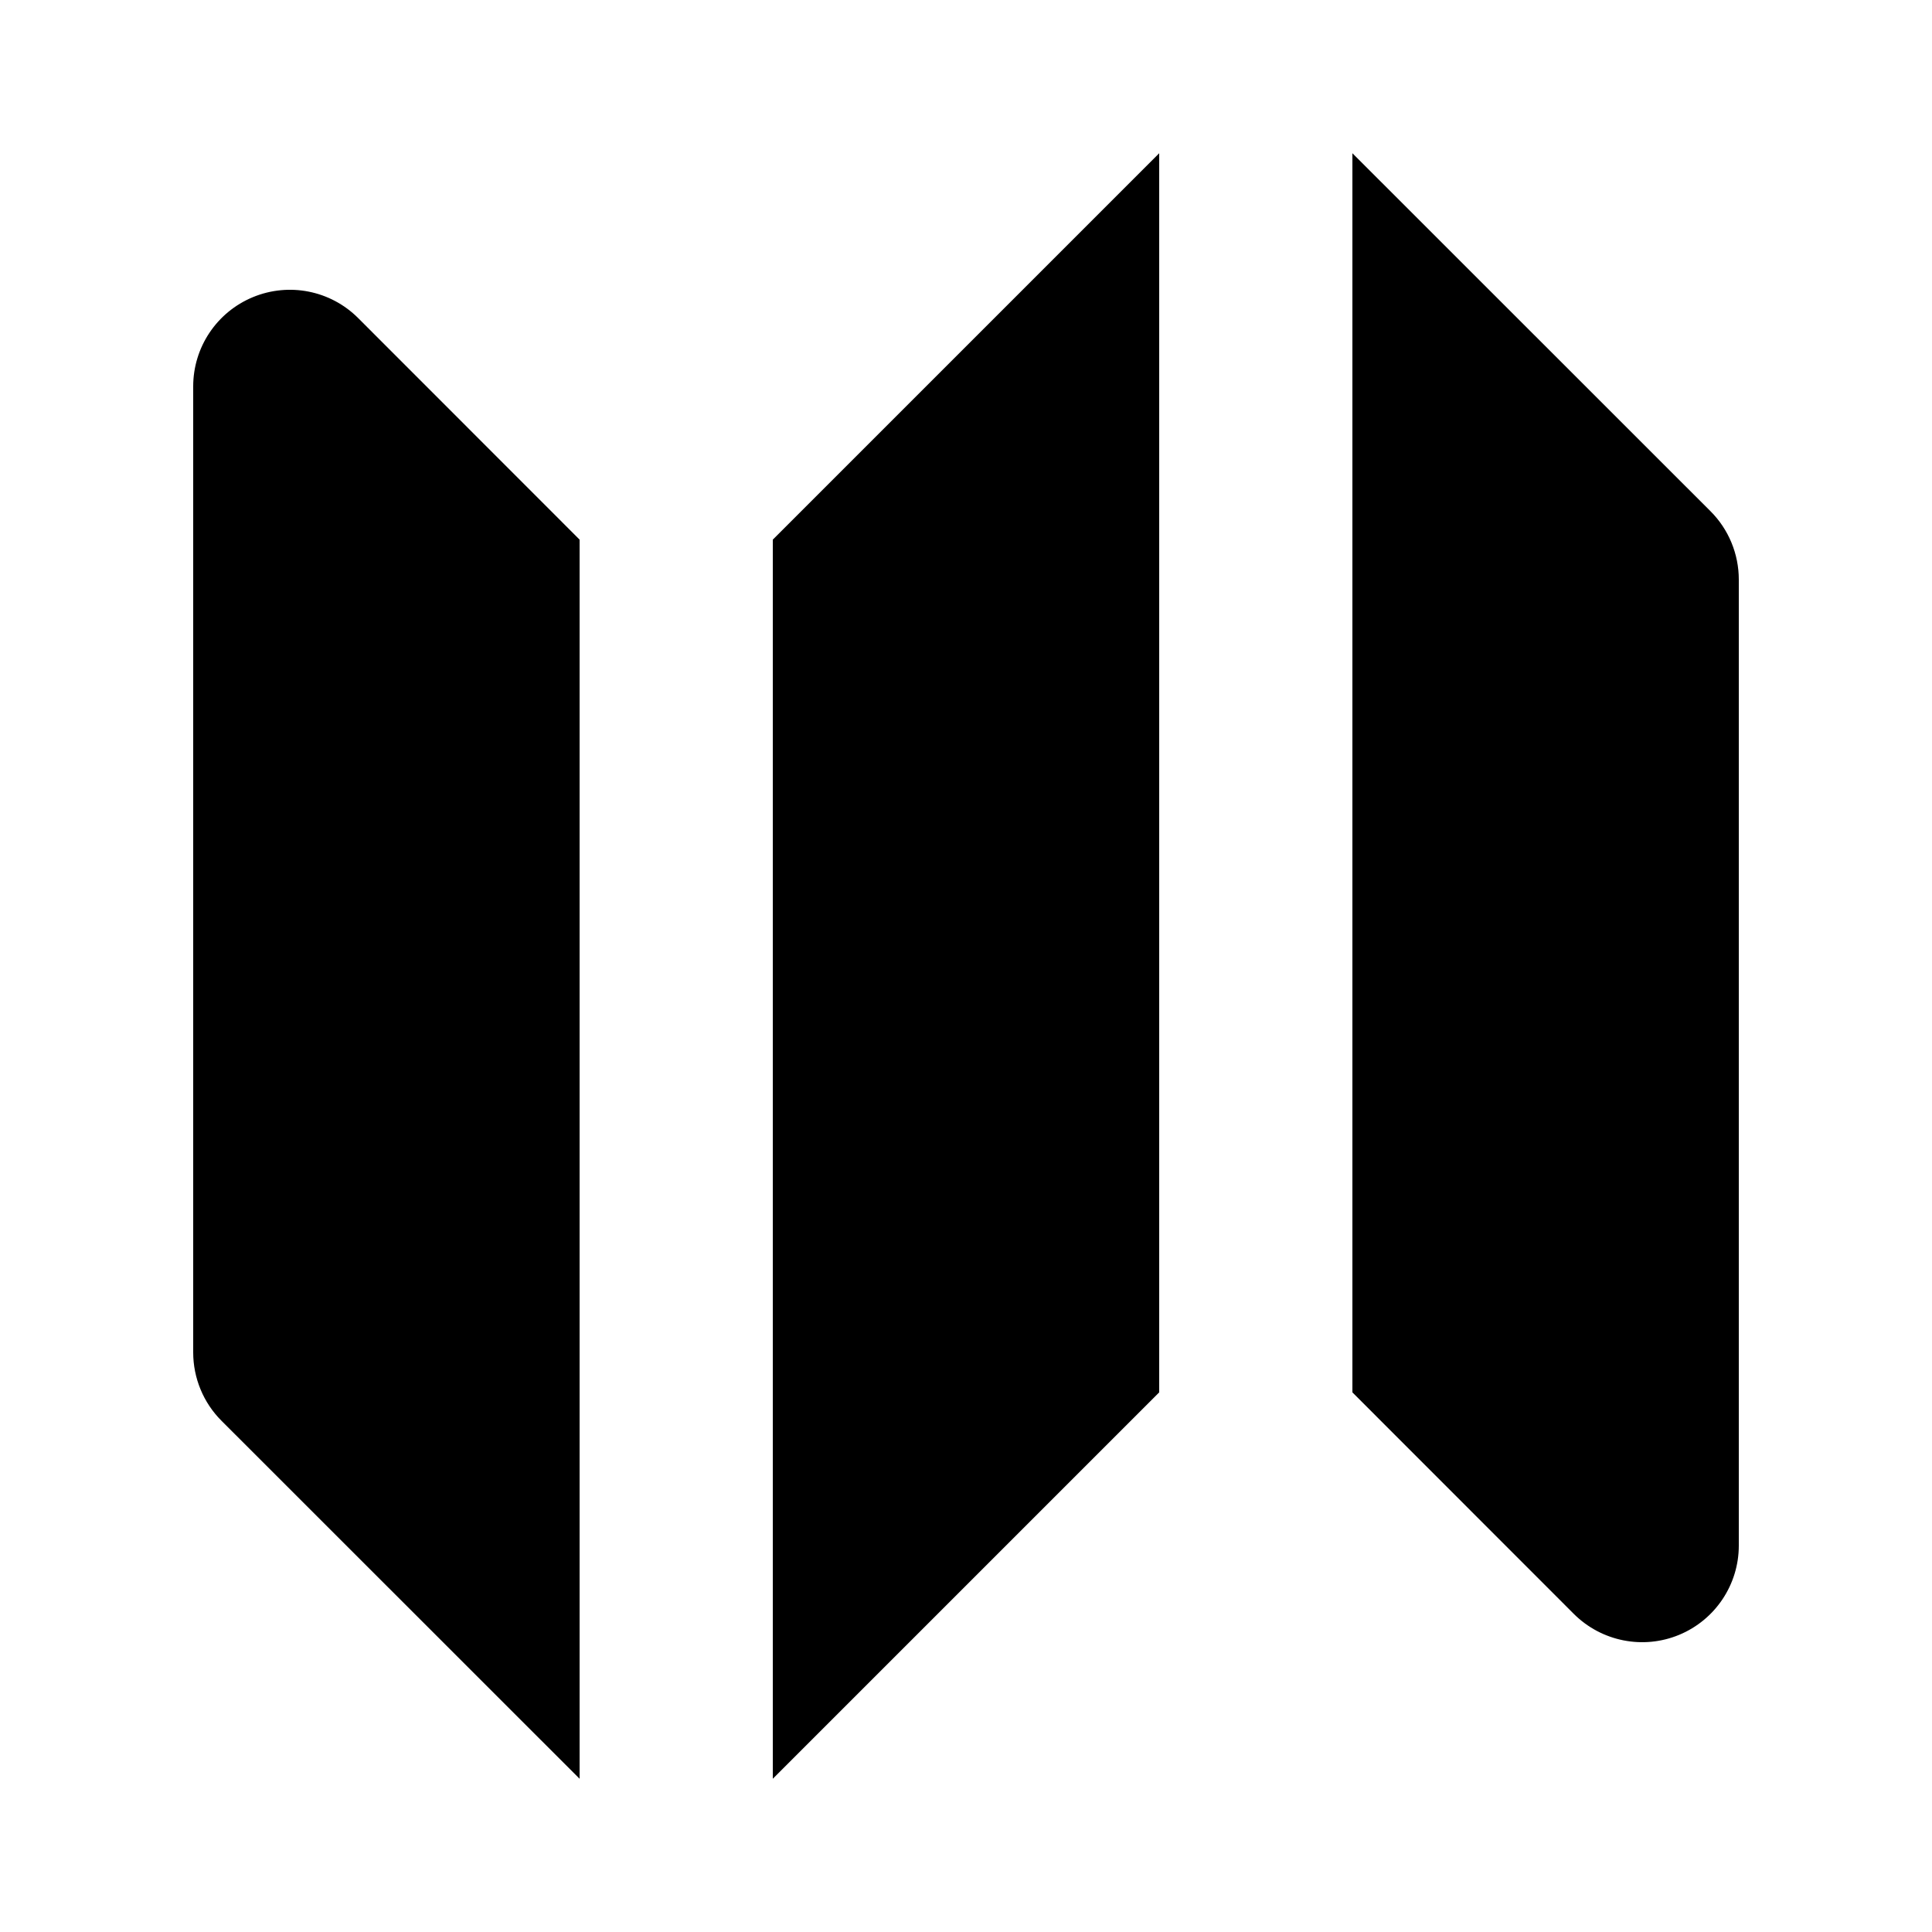
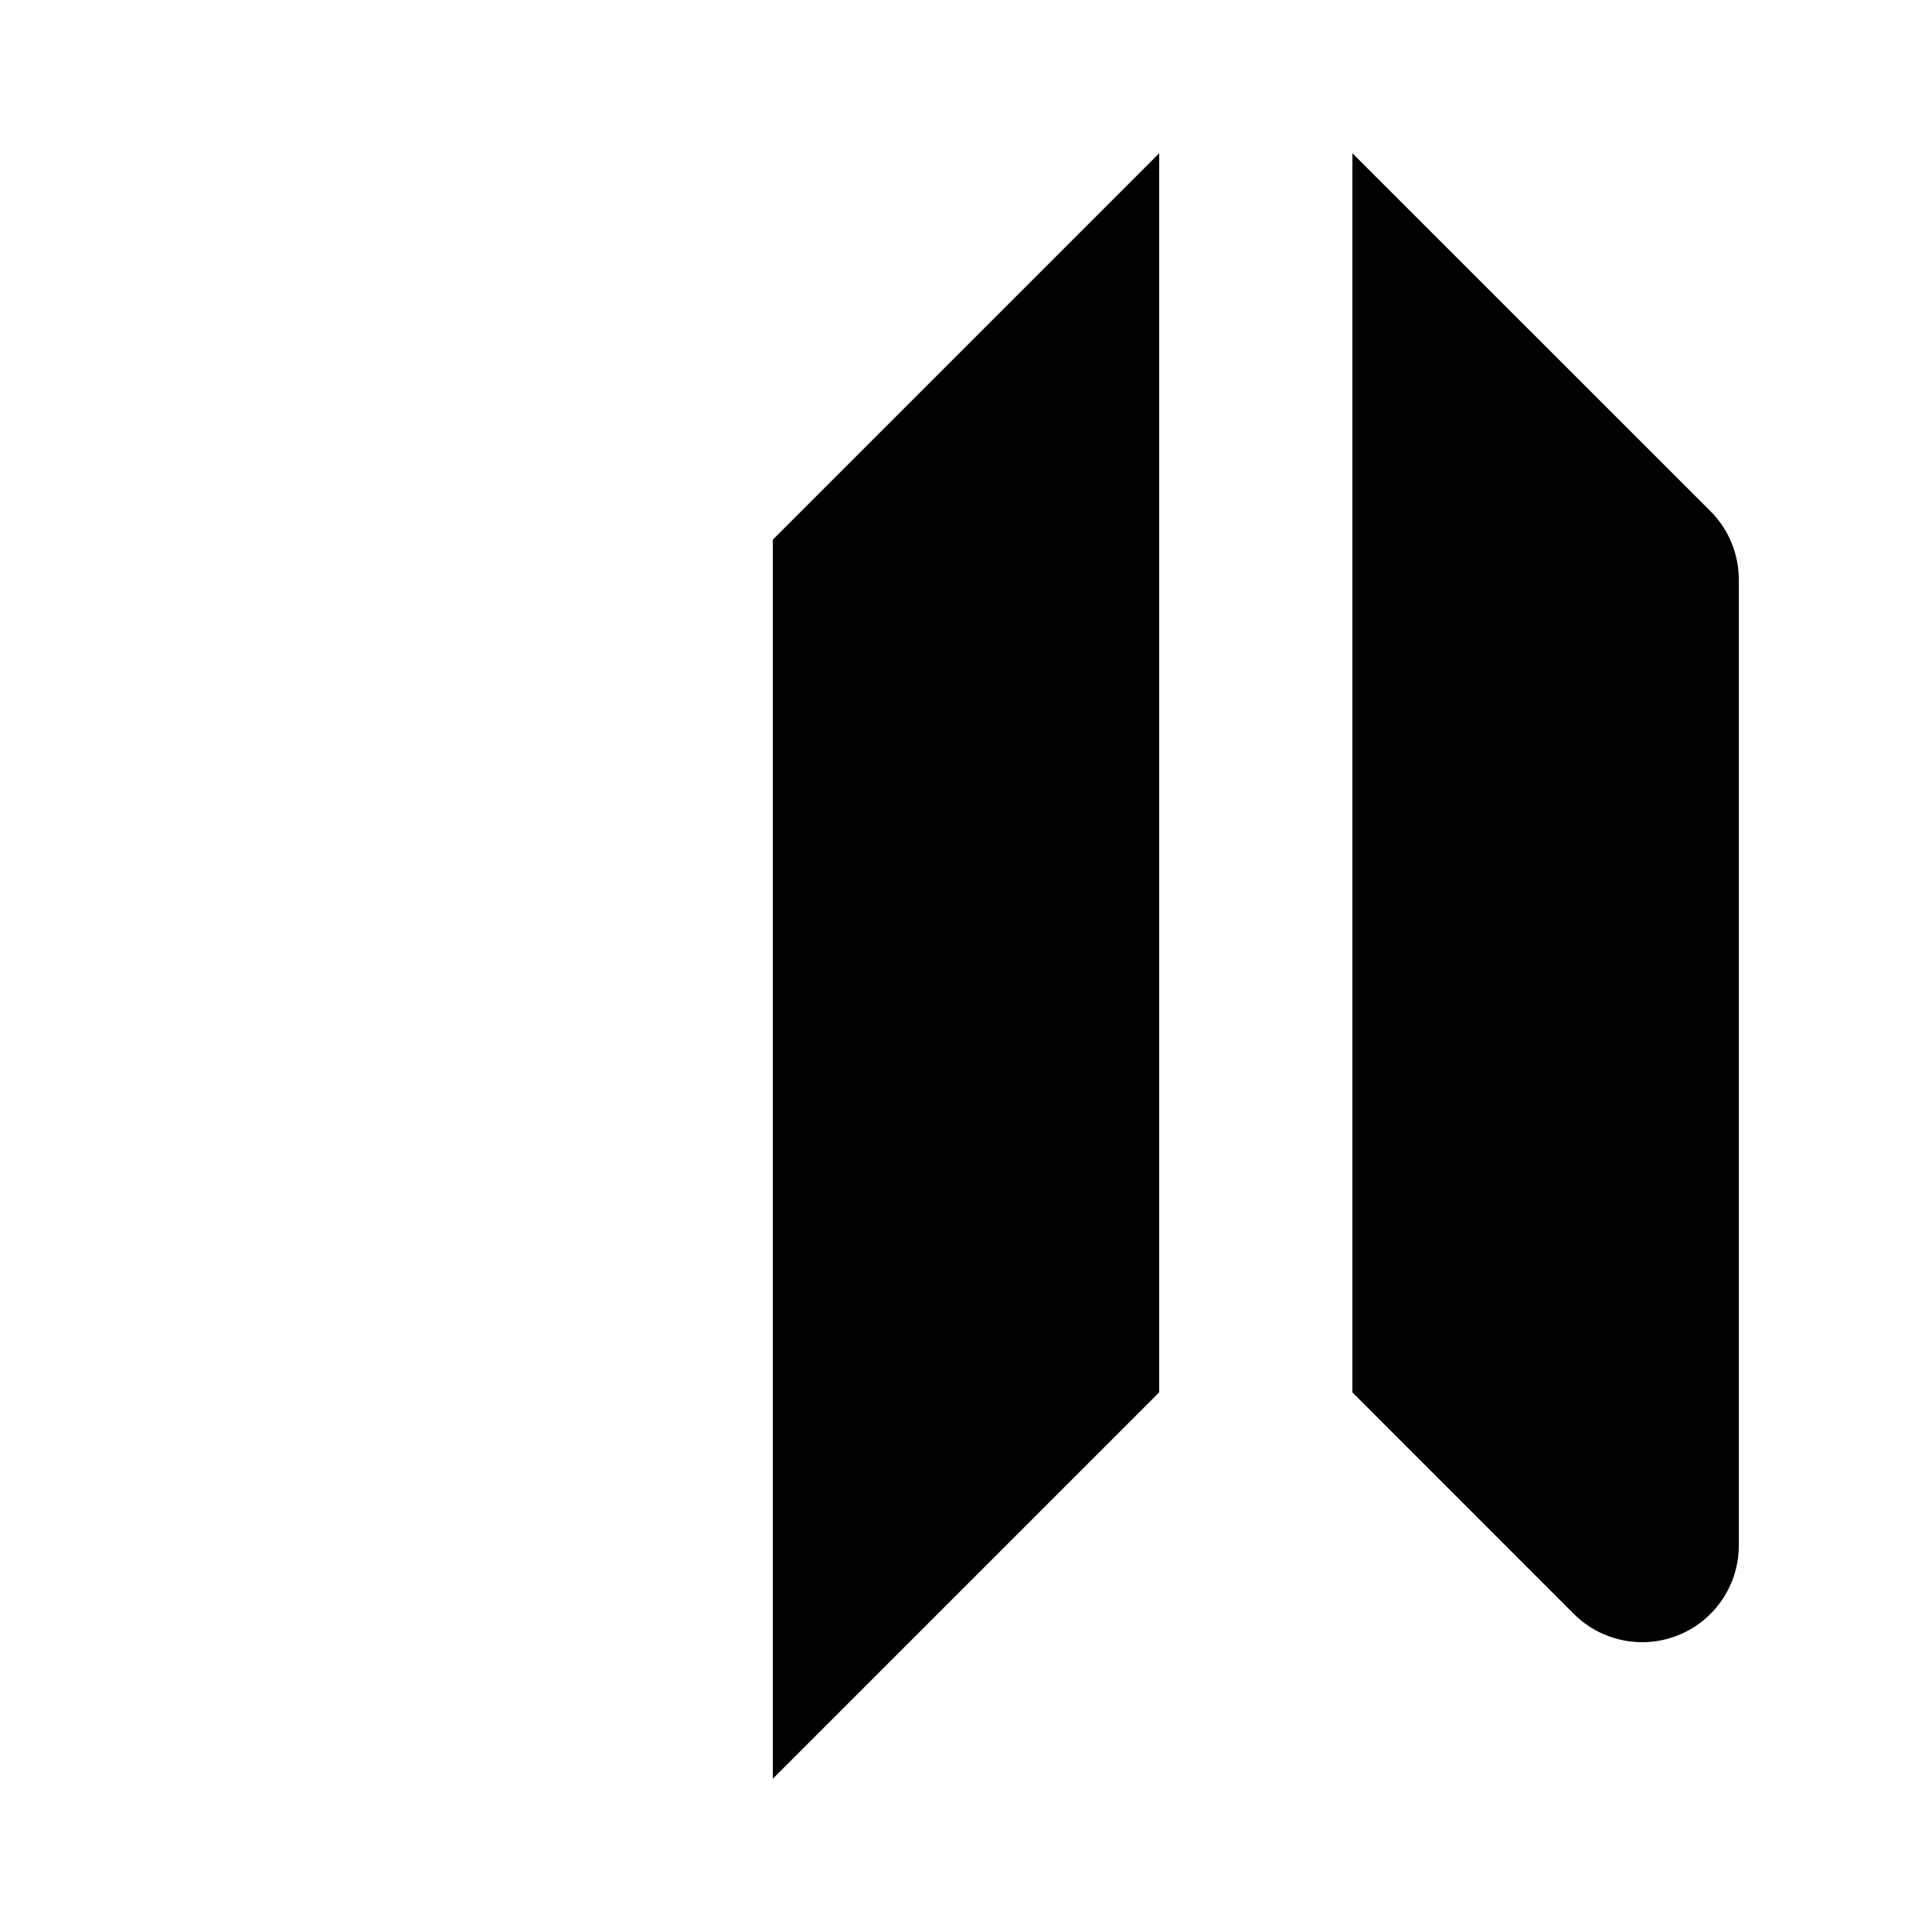
<svg xmlns="http://www.w3.org/2000/svg" width="16" height="16" viewBox="0 0 16 16" fill="none">
  <path fill-rule="evenodd" clip-rule="evenodd" d="M9.6 1.269L6.4 4.469V14.731L9.6 11.531V1.269Z" fill="black" />
-   <path fill-rule="evenodd" clip-rule="evenodd" d="M2.966 2.634C2.737 2.405 2.393 2.337 2.094 2.461C1.795 2.585 1.6 2.876 1.6 3.2V11.2C1.6 11.412 1.684 11.616 1.834 11.766L4.8 14.731V4.469L2.966 2.634Z" fill="black" />
  <path fill-rule="evenodd" clip-rule="evenodd" d="M14.166 4.234L11.2 1.269V11.531L13.034 13.366C13.263 13.594 13.607 13.663 13.906 13.539C14.205 13.415 14.4 13.123 14.4 12.8V4.8C14.4 4.588 14.316 4.384 14.166 4.234Z" fill="black" />
</svg>